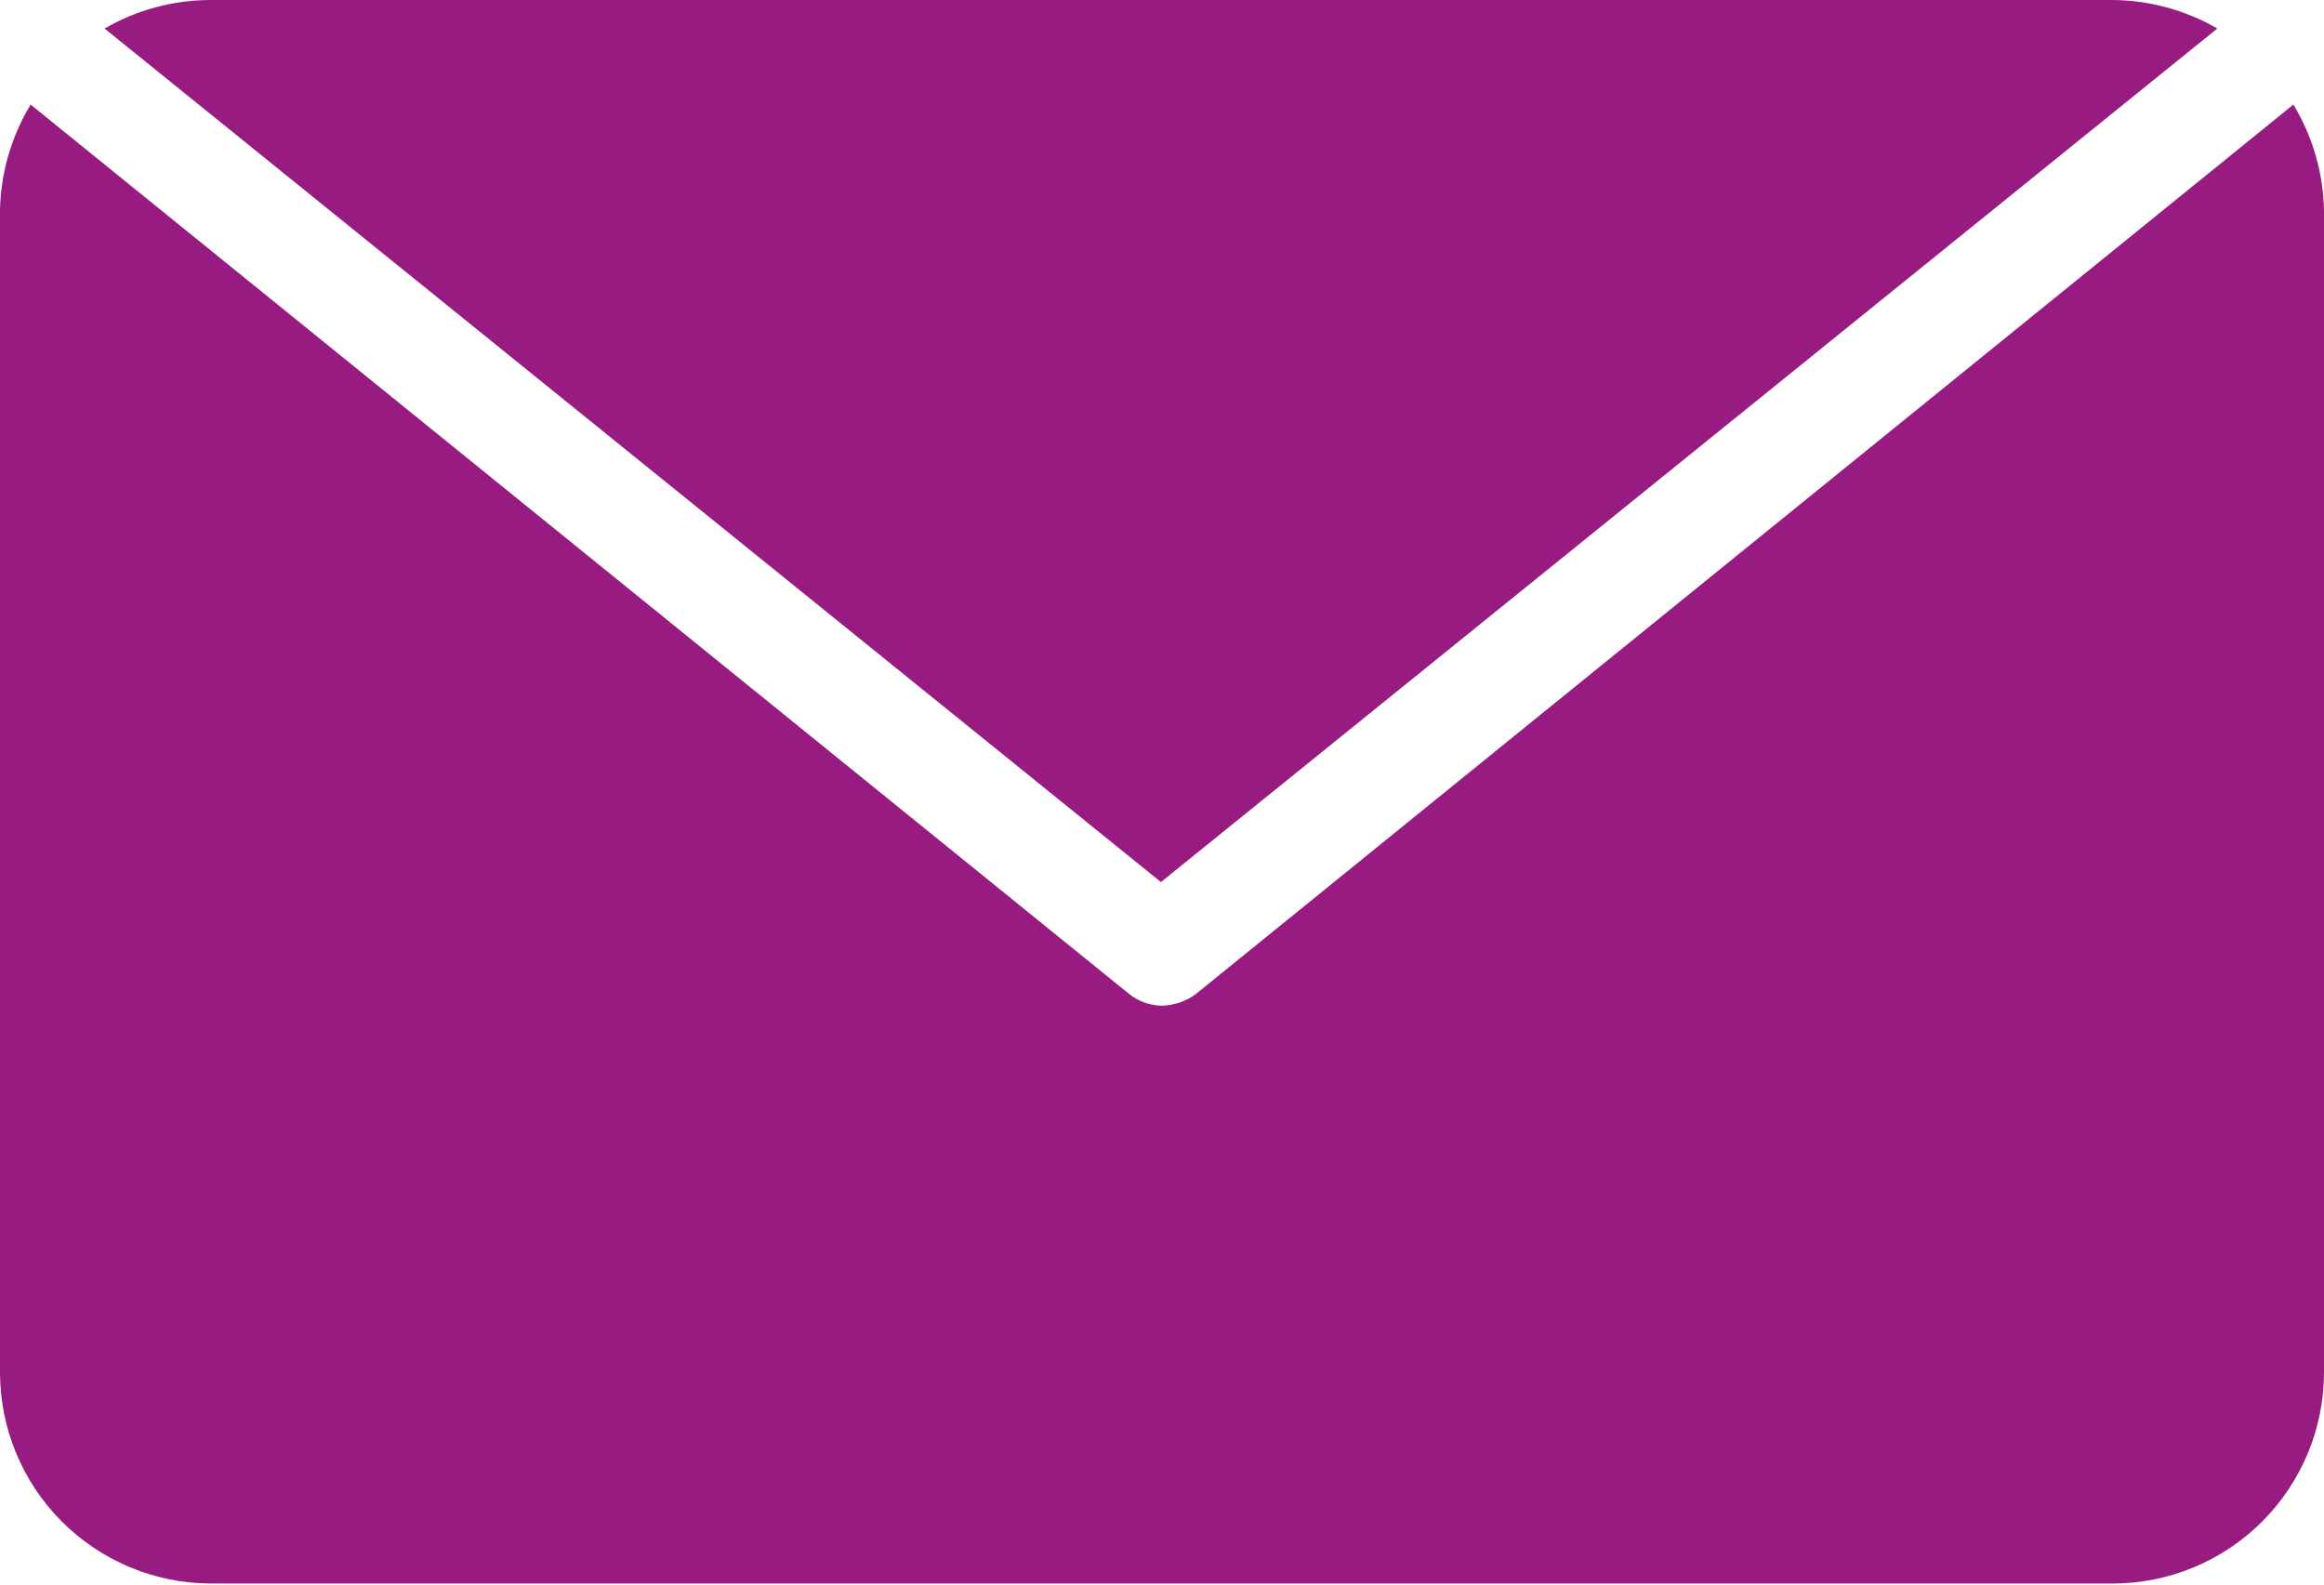
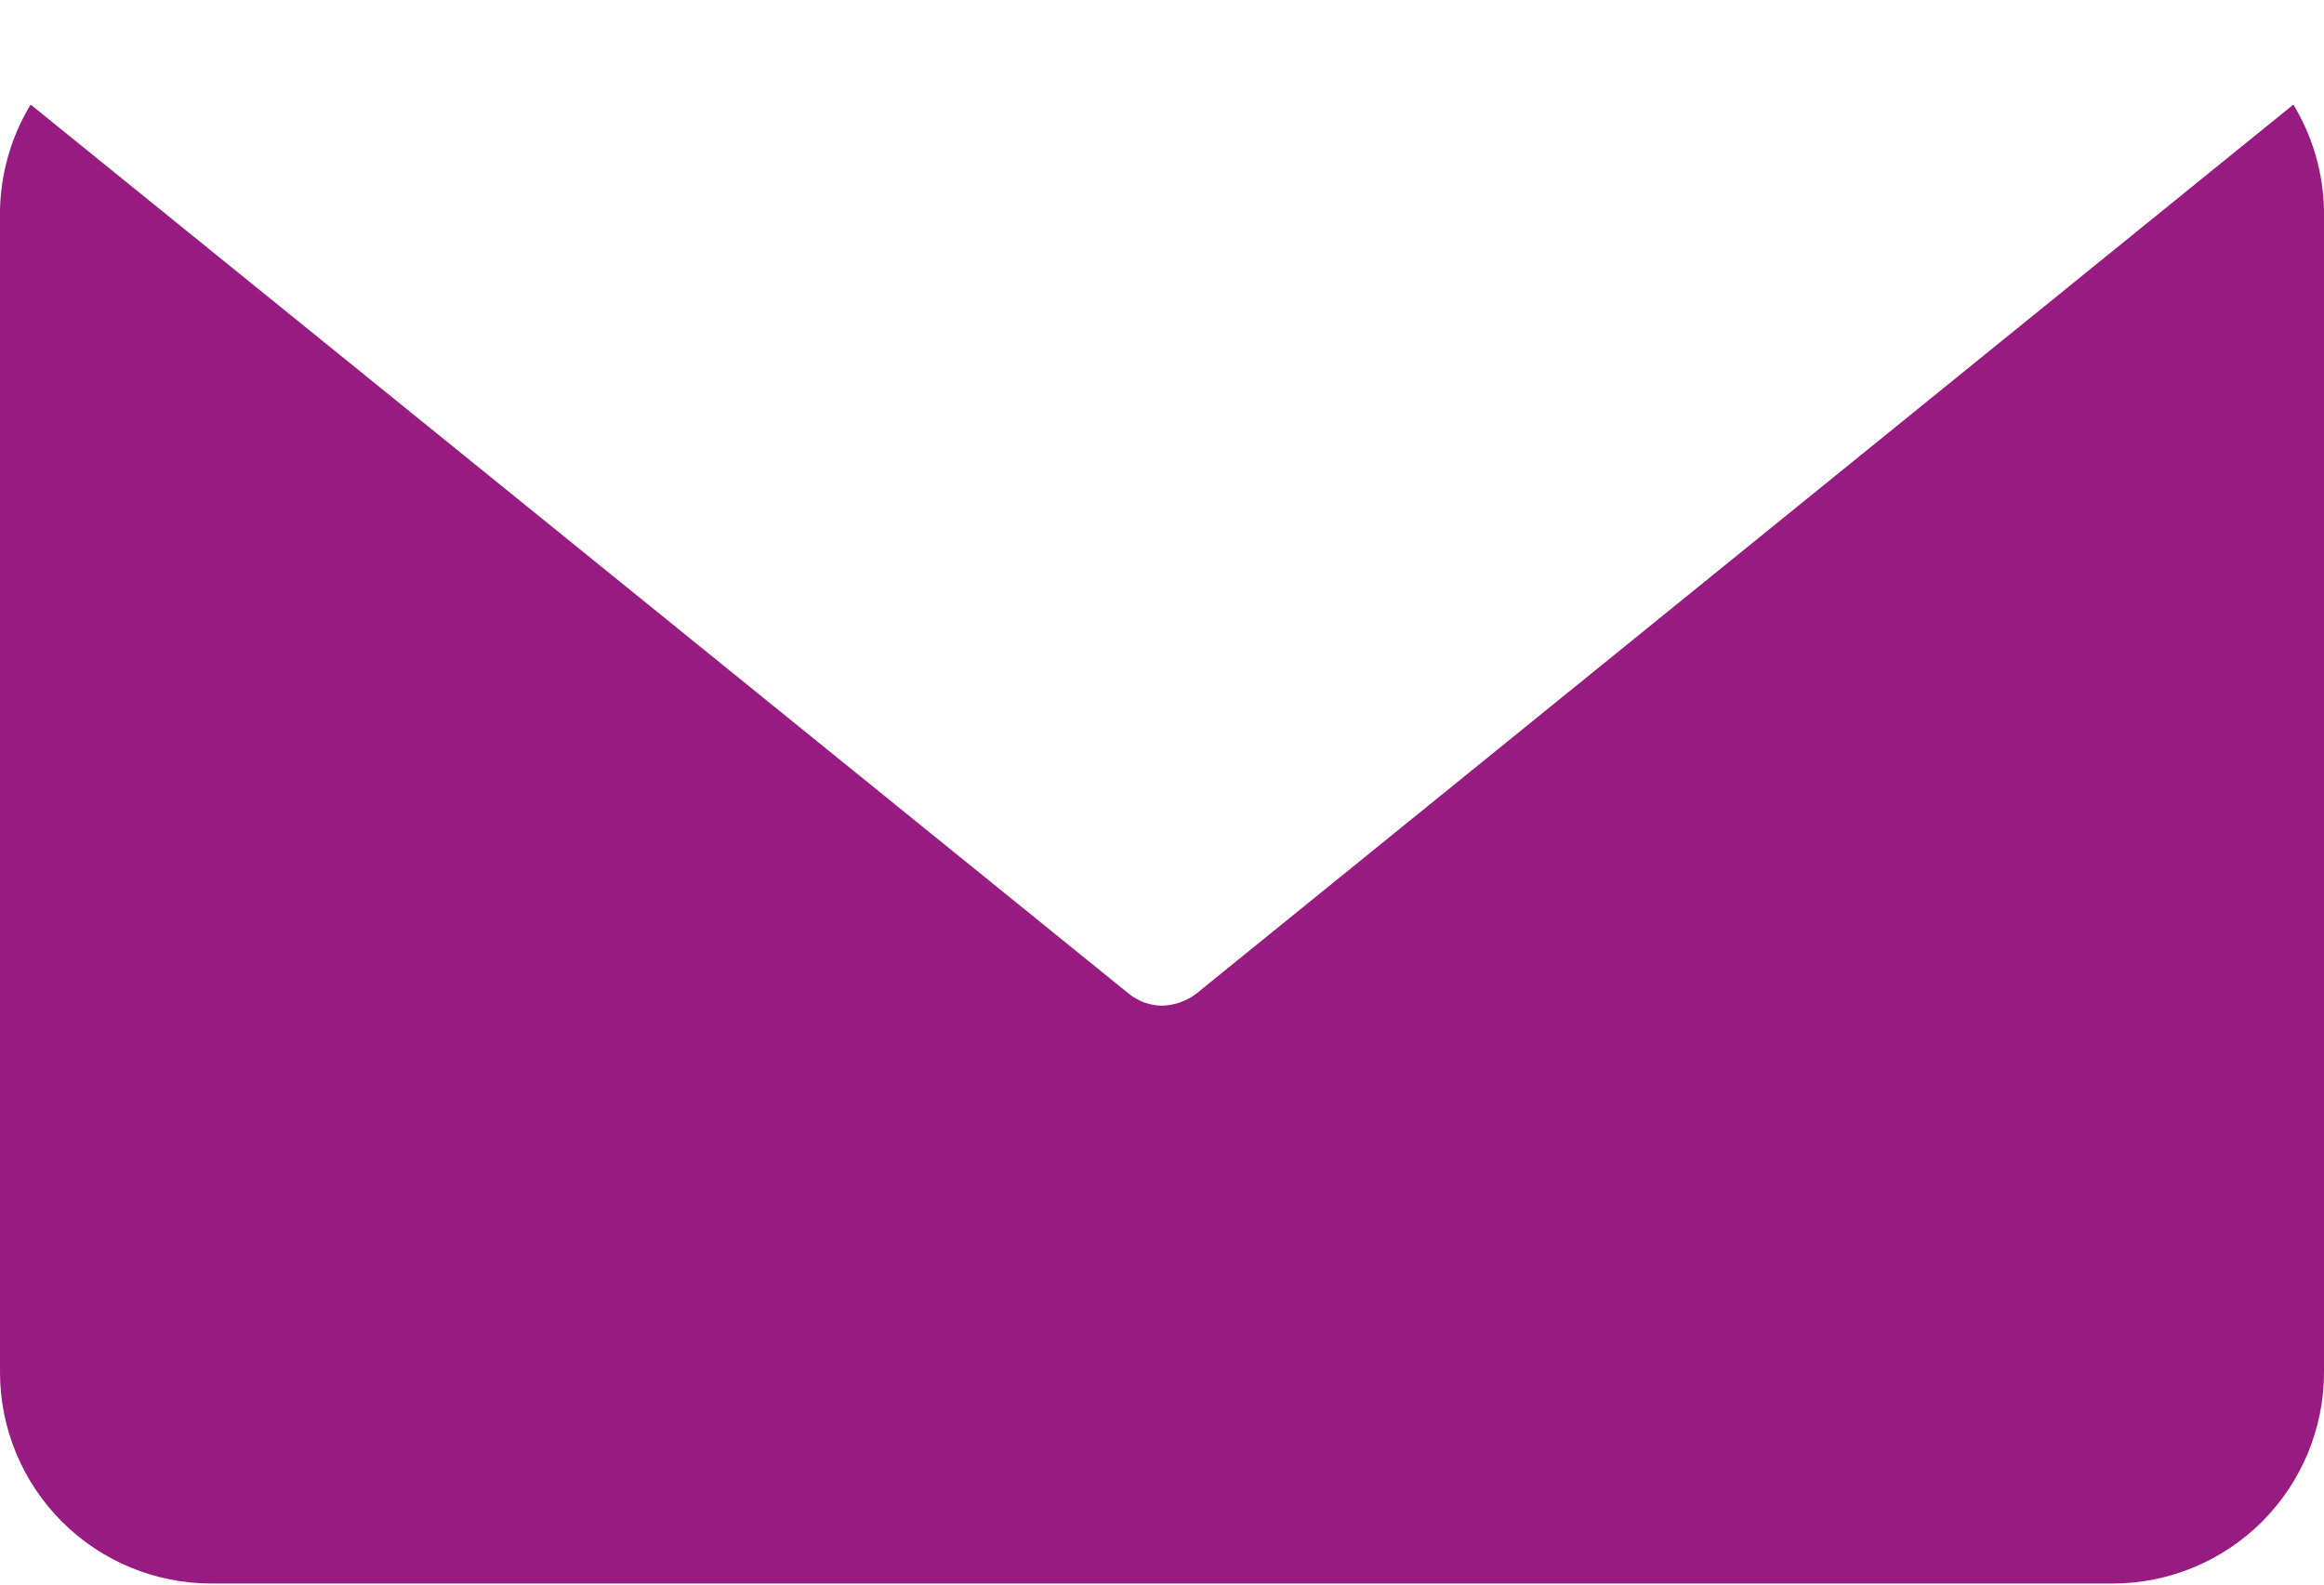
<svg xmlns="http://www.w3.org/2000/svg" width="22" height="15" viewBox="0 0 22 15" fill="none">
  <path d="M21.71 0.99L11.32 9.41C11.227 9.479 11.116 9.517 11 9.52C10.887 9.519 10.778 9.48 10.69 9.41L0.29 0.99C0.107 1.292 0.007 1.637 0 1.99V12.99C0 13.52 0.211 14.029 0.586 14.404C0.961 14.779 1.47 14.99 2 14.99H20C20.53 14.99 21.039 14.779 21.414 14.404C21.789 14.029 22 13.52 22 12.99V1.99C21.993 1.637 21.893 1.292 21.71 0.99Z" fill="#971B80" />
-   <path d="M20.99 0.27C20.686 0.094 20.341 0.001 19.99 0H1.99C1.639 0.001 1.294 0.094 0.99 0.27L10.99 8.35L20.99 0.27Z" fill="#971B80" />
</svg>